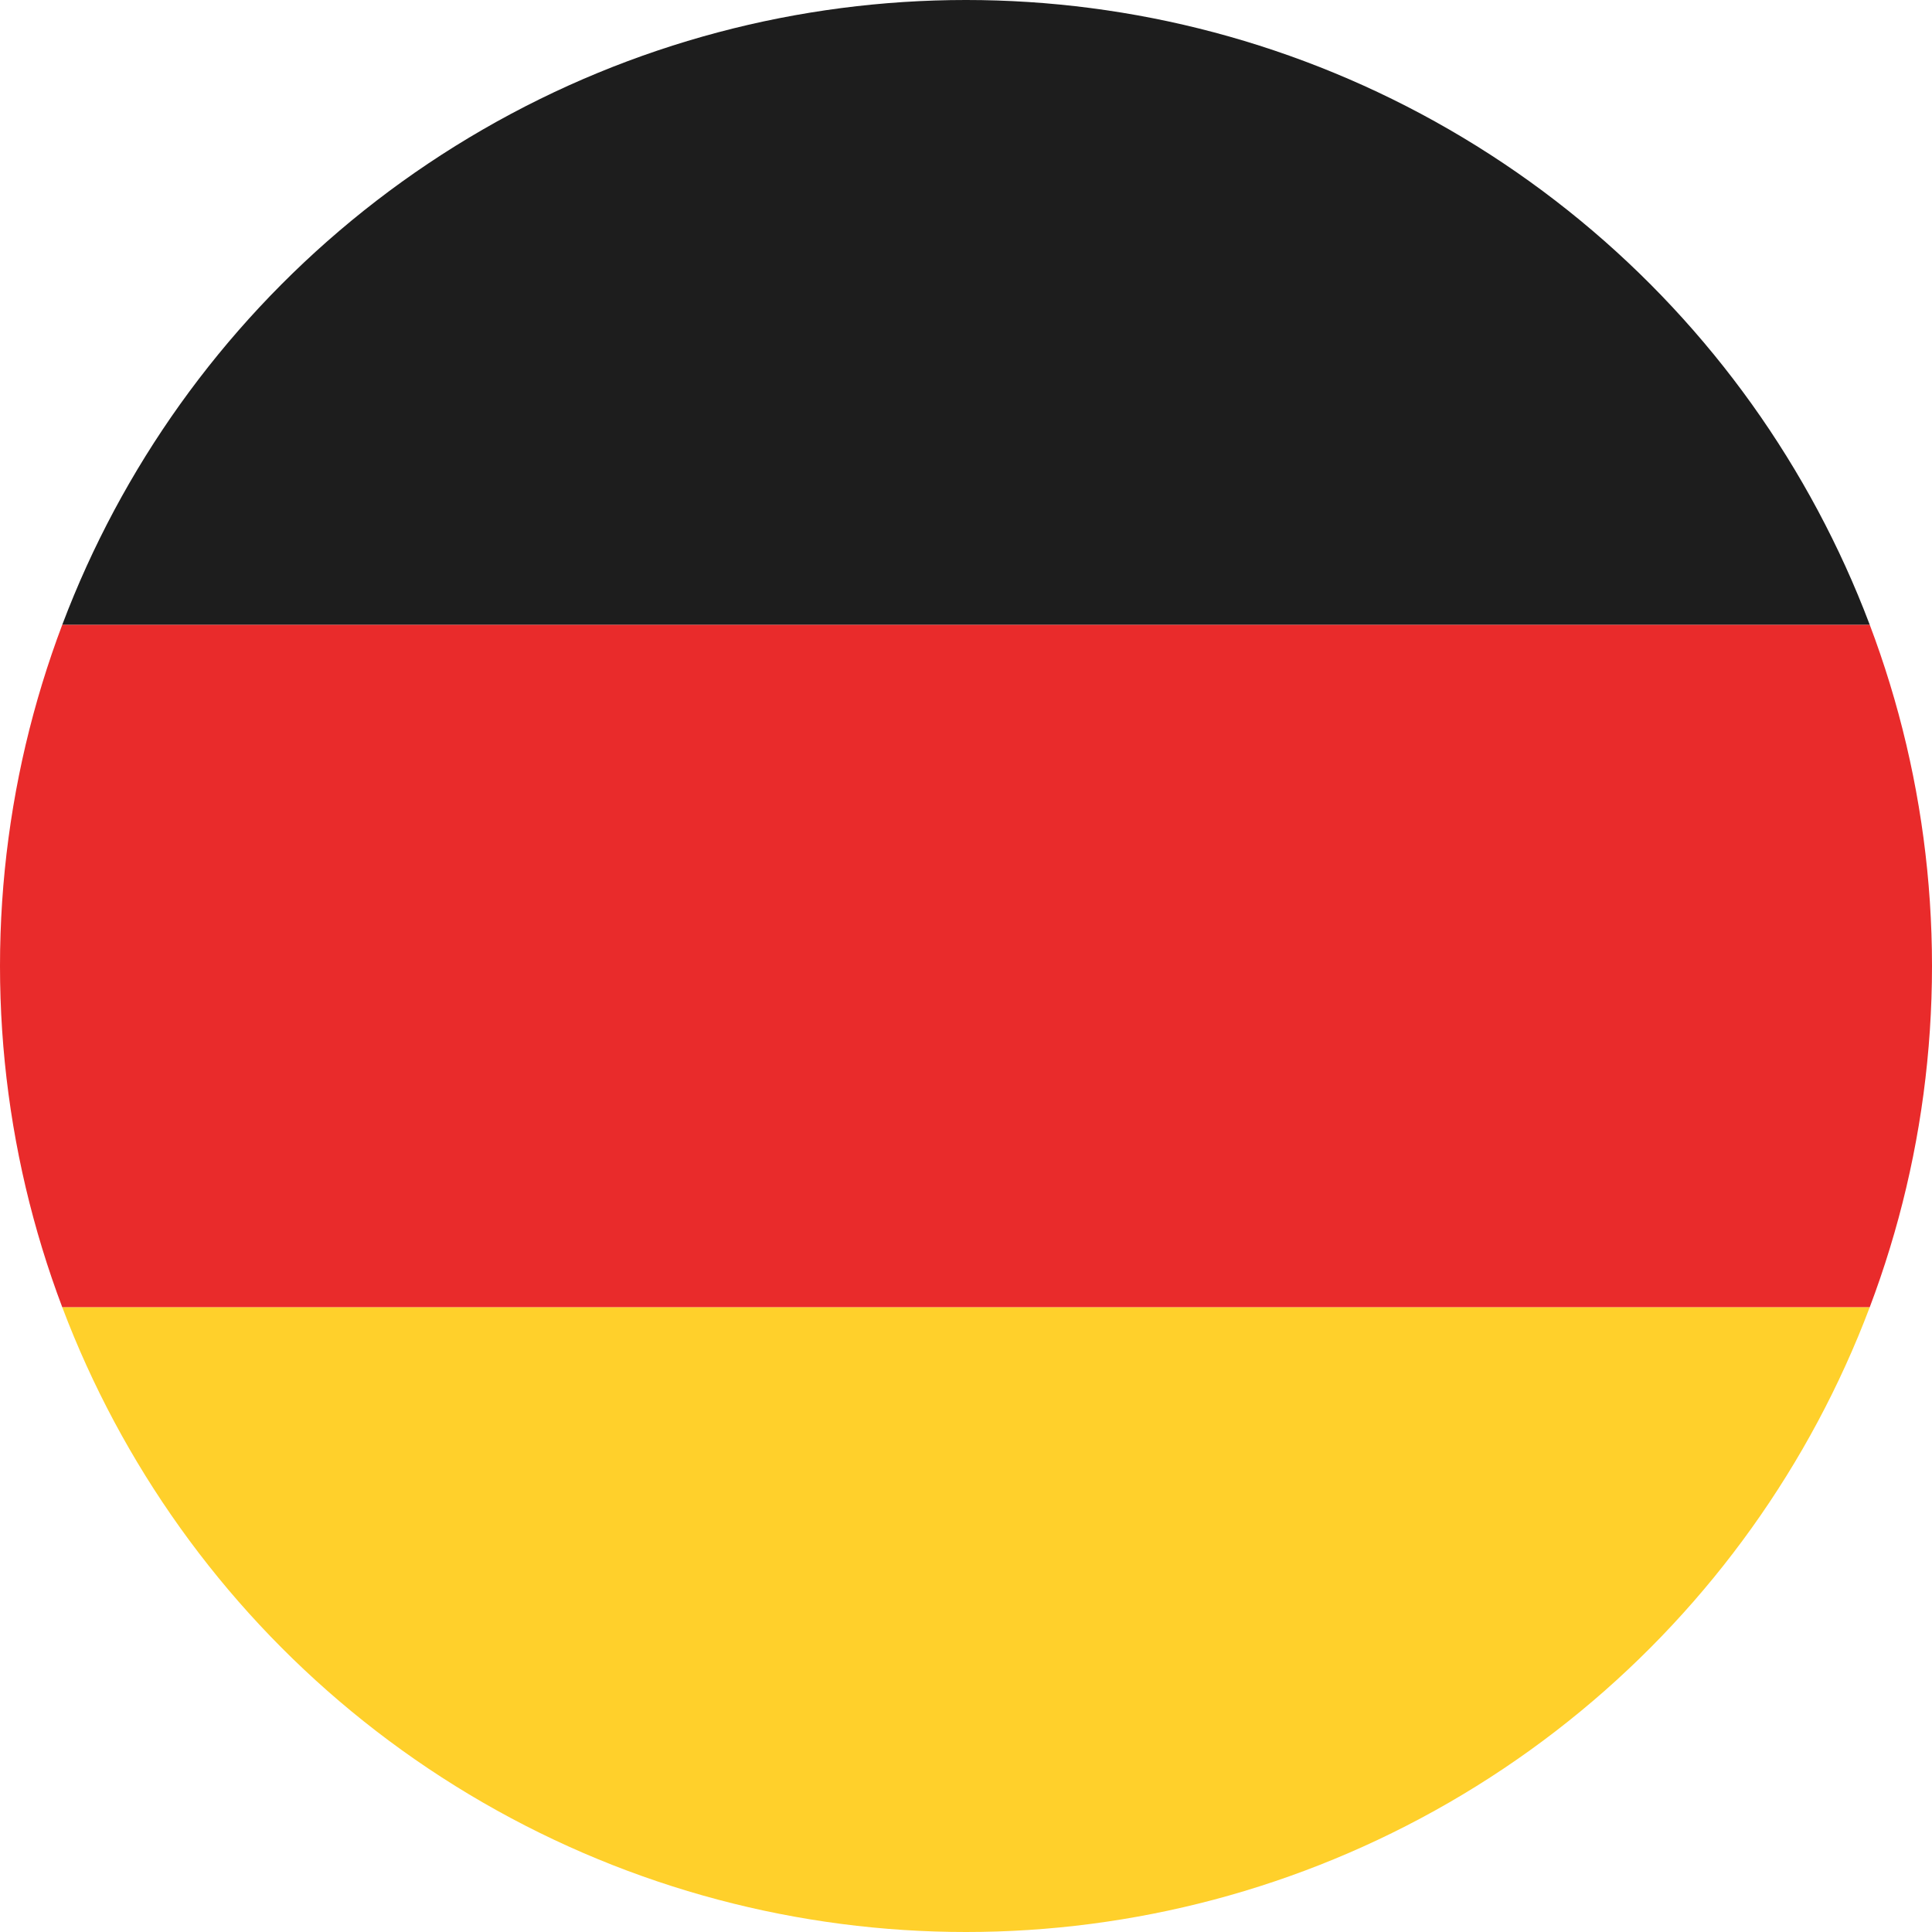
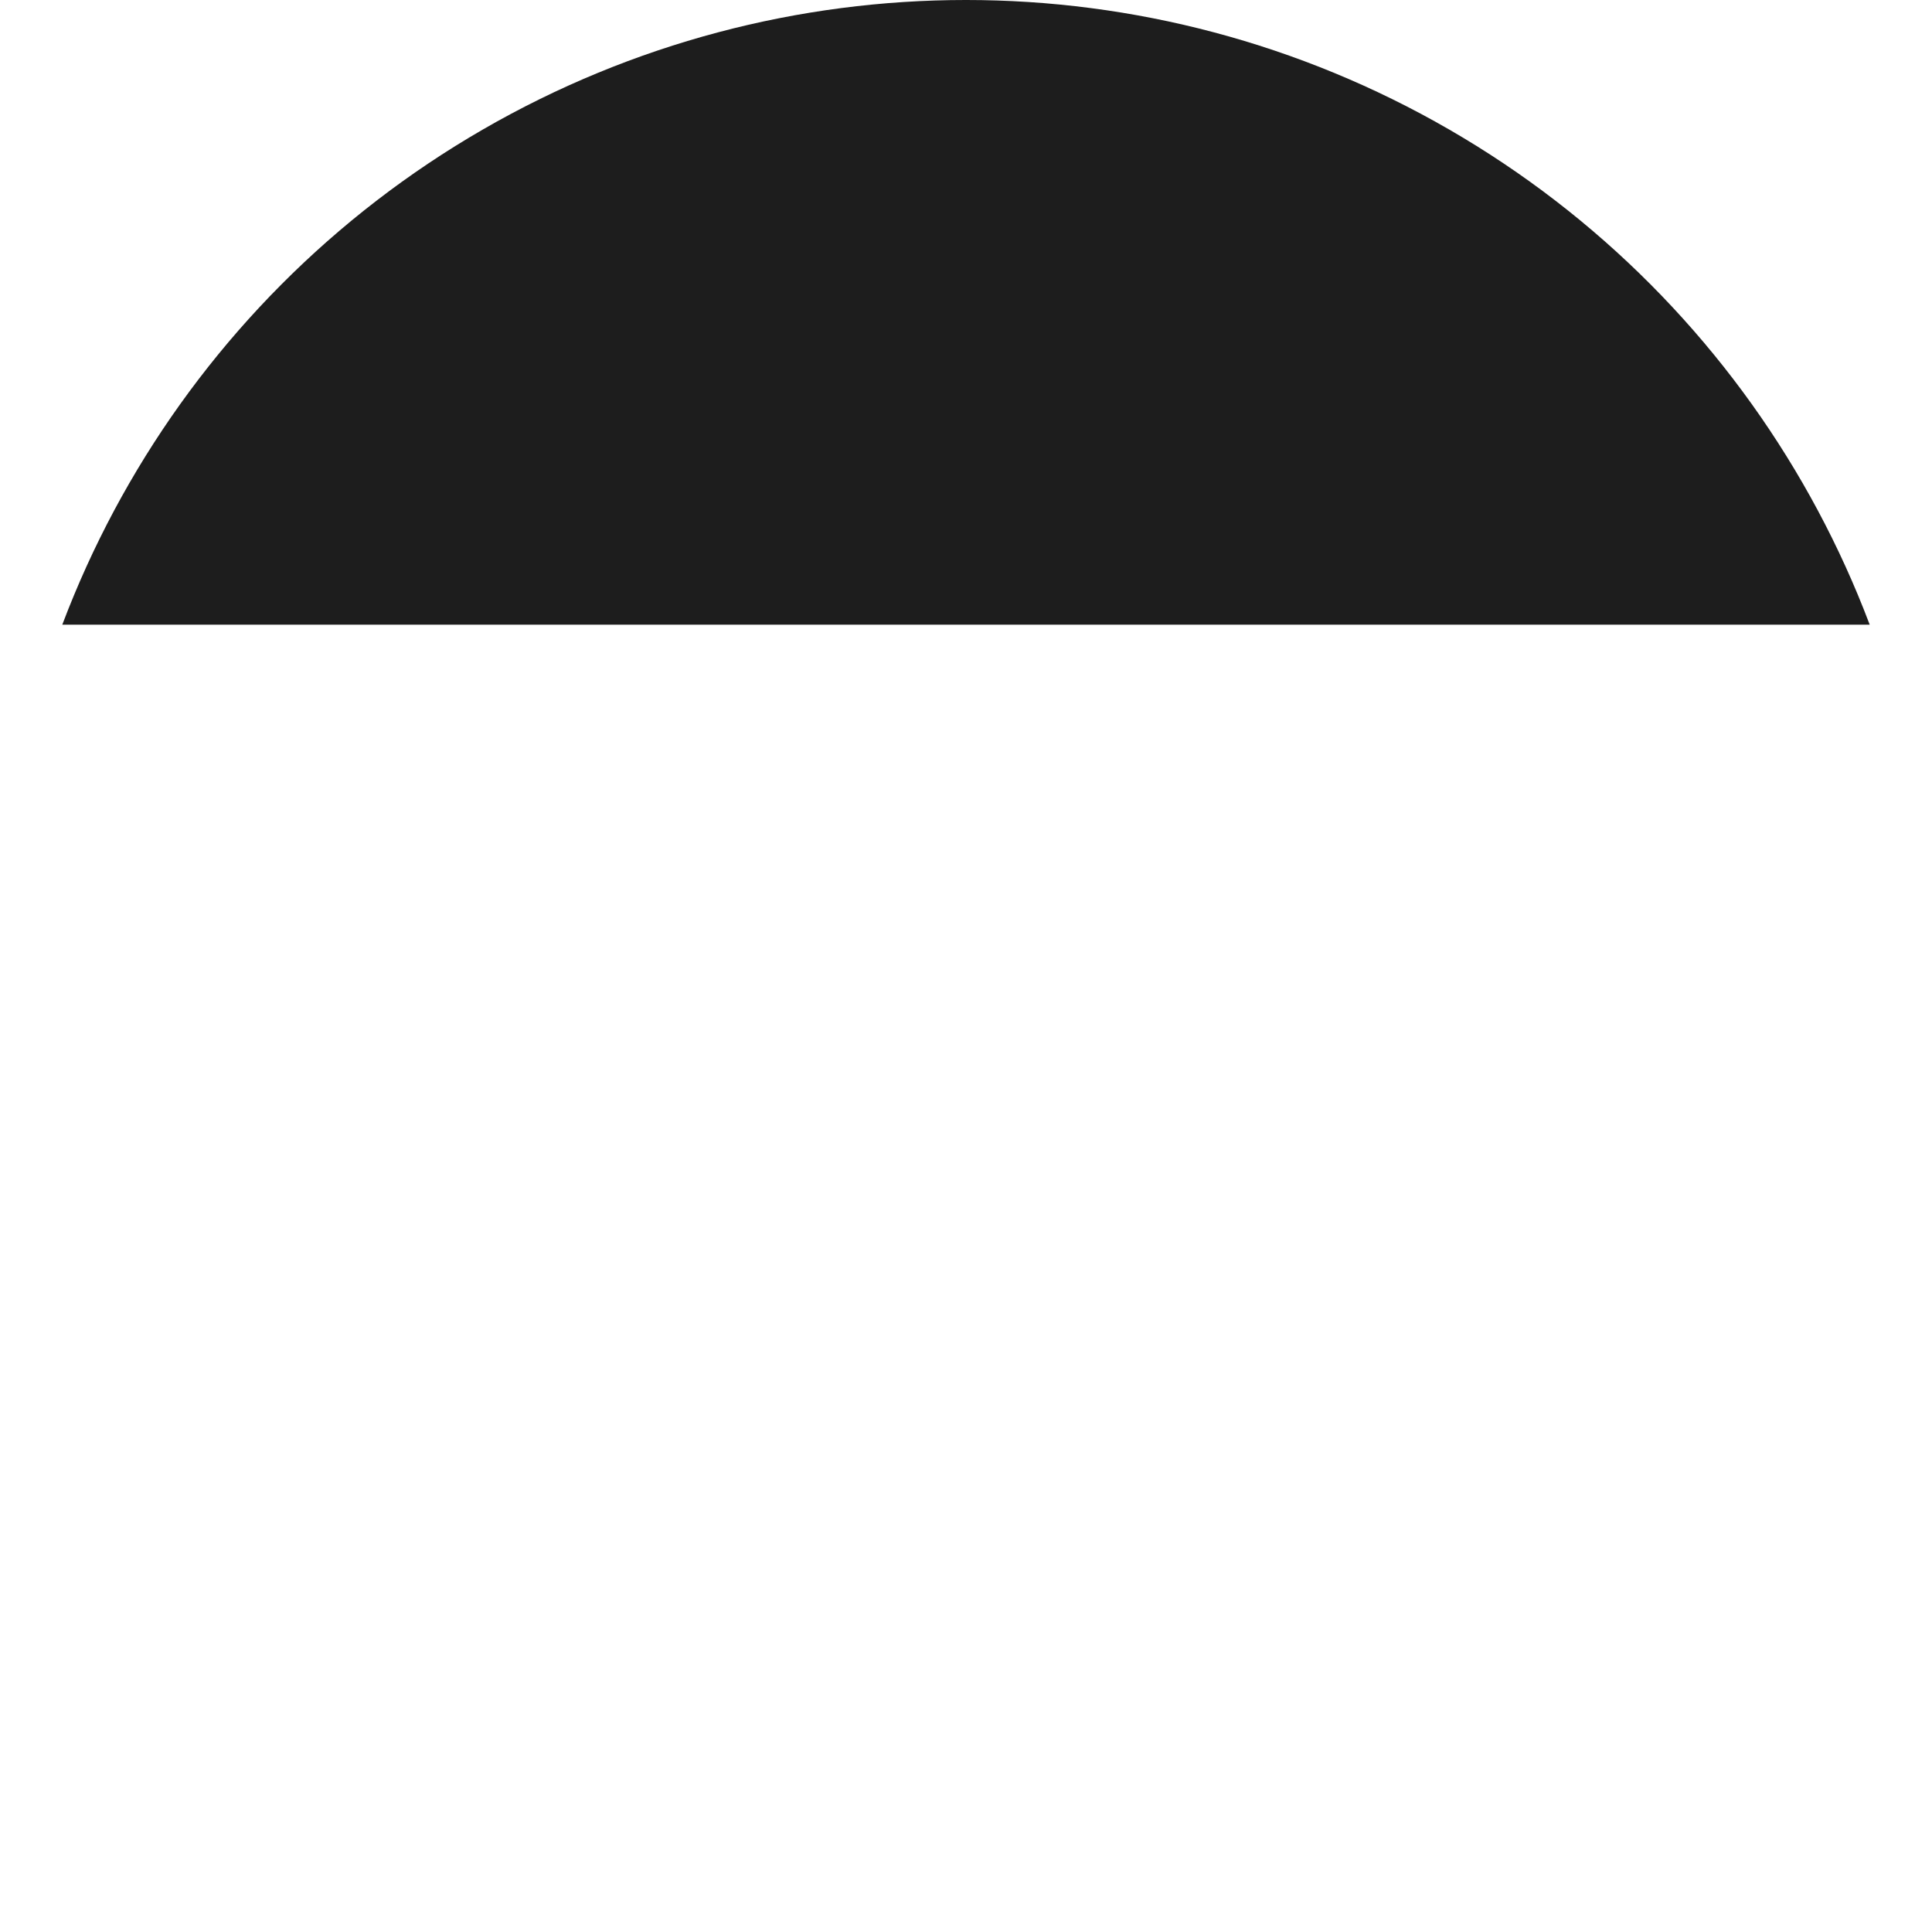
<svg xmlns="http://www.w3.org/2000/svg" xmlns:xlink="http://www.w3.org/1999/xlink" version="1.1" id="Warstwa_1" x="0px" y="0px" viewBox="0 0 317 317" style="enable-background:new 0 0 317 317;" xml:space="preserve">
  <style type="text/css">
	.st0{clip-path:url(#SVGID_00000118371541139289914840000007290713538720174751_);fill:#E92B2B;}
	.st1{clip-path:url(#SVGID_00000118371541139289914840000007290713538720174751_);fill:#1D1D1D;}
	.st2{clip-path:url(#SVGID_00000118371541139289914840000007290713538720174751_);fill:#FFD02B;}
</style>
  <g>
    <defs>
      <circle id="SVGID_1_" cx="158.5" cy="158.5" r="158.5" />
    </defs>
    <clipPath id="SVGID_00000160168166226957079100000011982248165937739156_">
      <use xlink:href="#SVGID_1_" style="overflow:visible;" />
    </clipPath>
-     <path style="clip-path:url(#SVGID_00000160168166226957079100000011982248165937739156_);fill:#E92B2B;" d="M-70.2,102.5h448v112   h-448V102.5z" />
    <path style="clip-path:url(#SVGID_00000160168166226957079100000011982248165937739156_);fill:#1D1D1D;" d="M-70.2-1.5h448v104   h-448V-1.5z" />
-     <path style="clip-path:url(#SVGID_00000160168166226957079100000011982248165937739156_);fill:#FFD02B;" d="M-70.2,214.5h448v104   h-448V214.5z" />
+     <path style="clip-path:url(#SVGID_00000160168166226957079100000011982248165937739156_);fill:#FFD02B;" d="M-70.2,214.5v104   h-448V214.5z" />
  </g>
</svg>